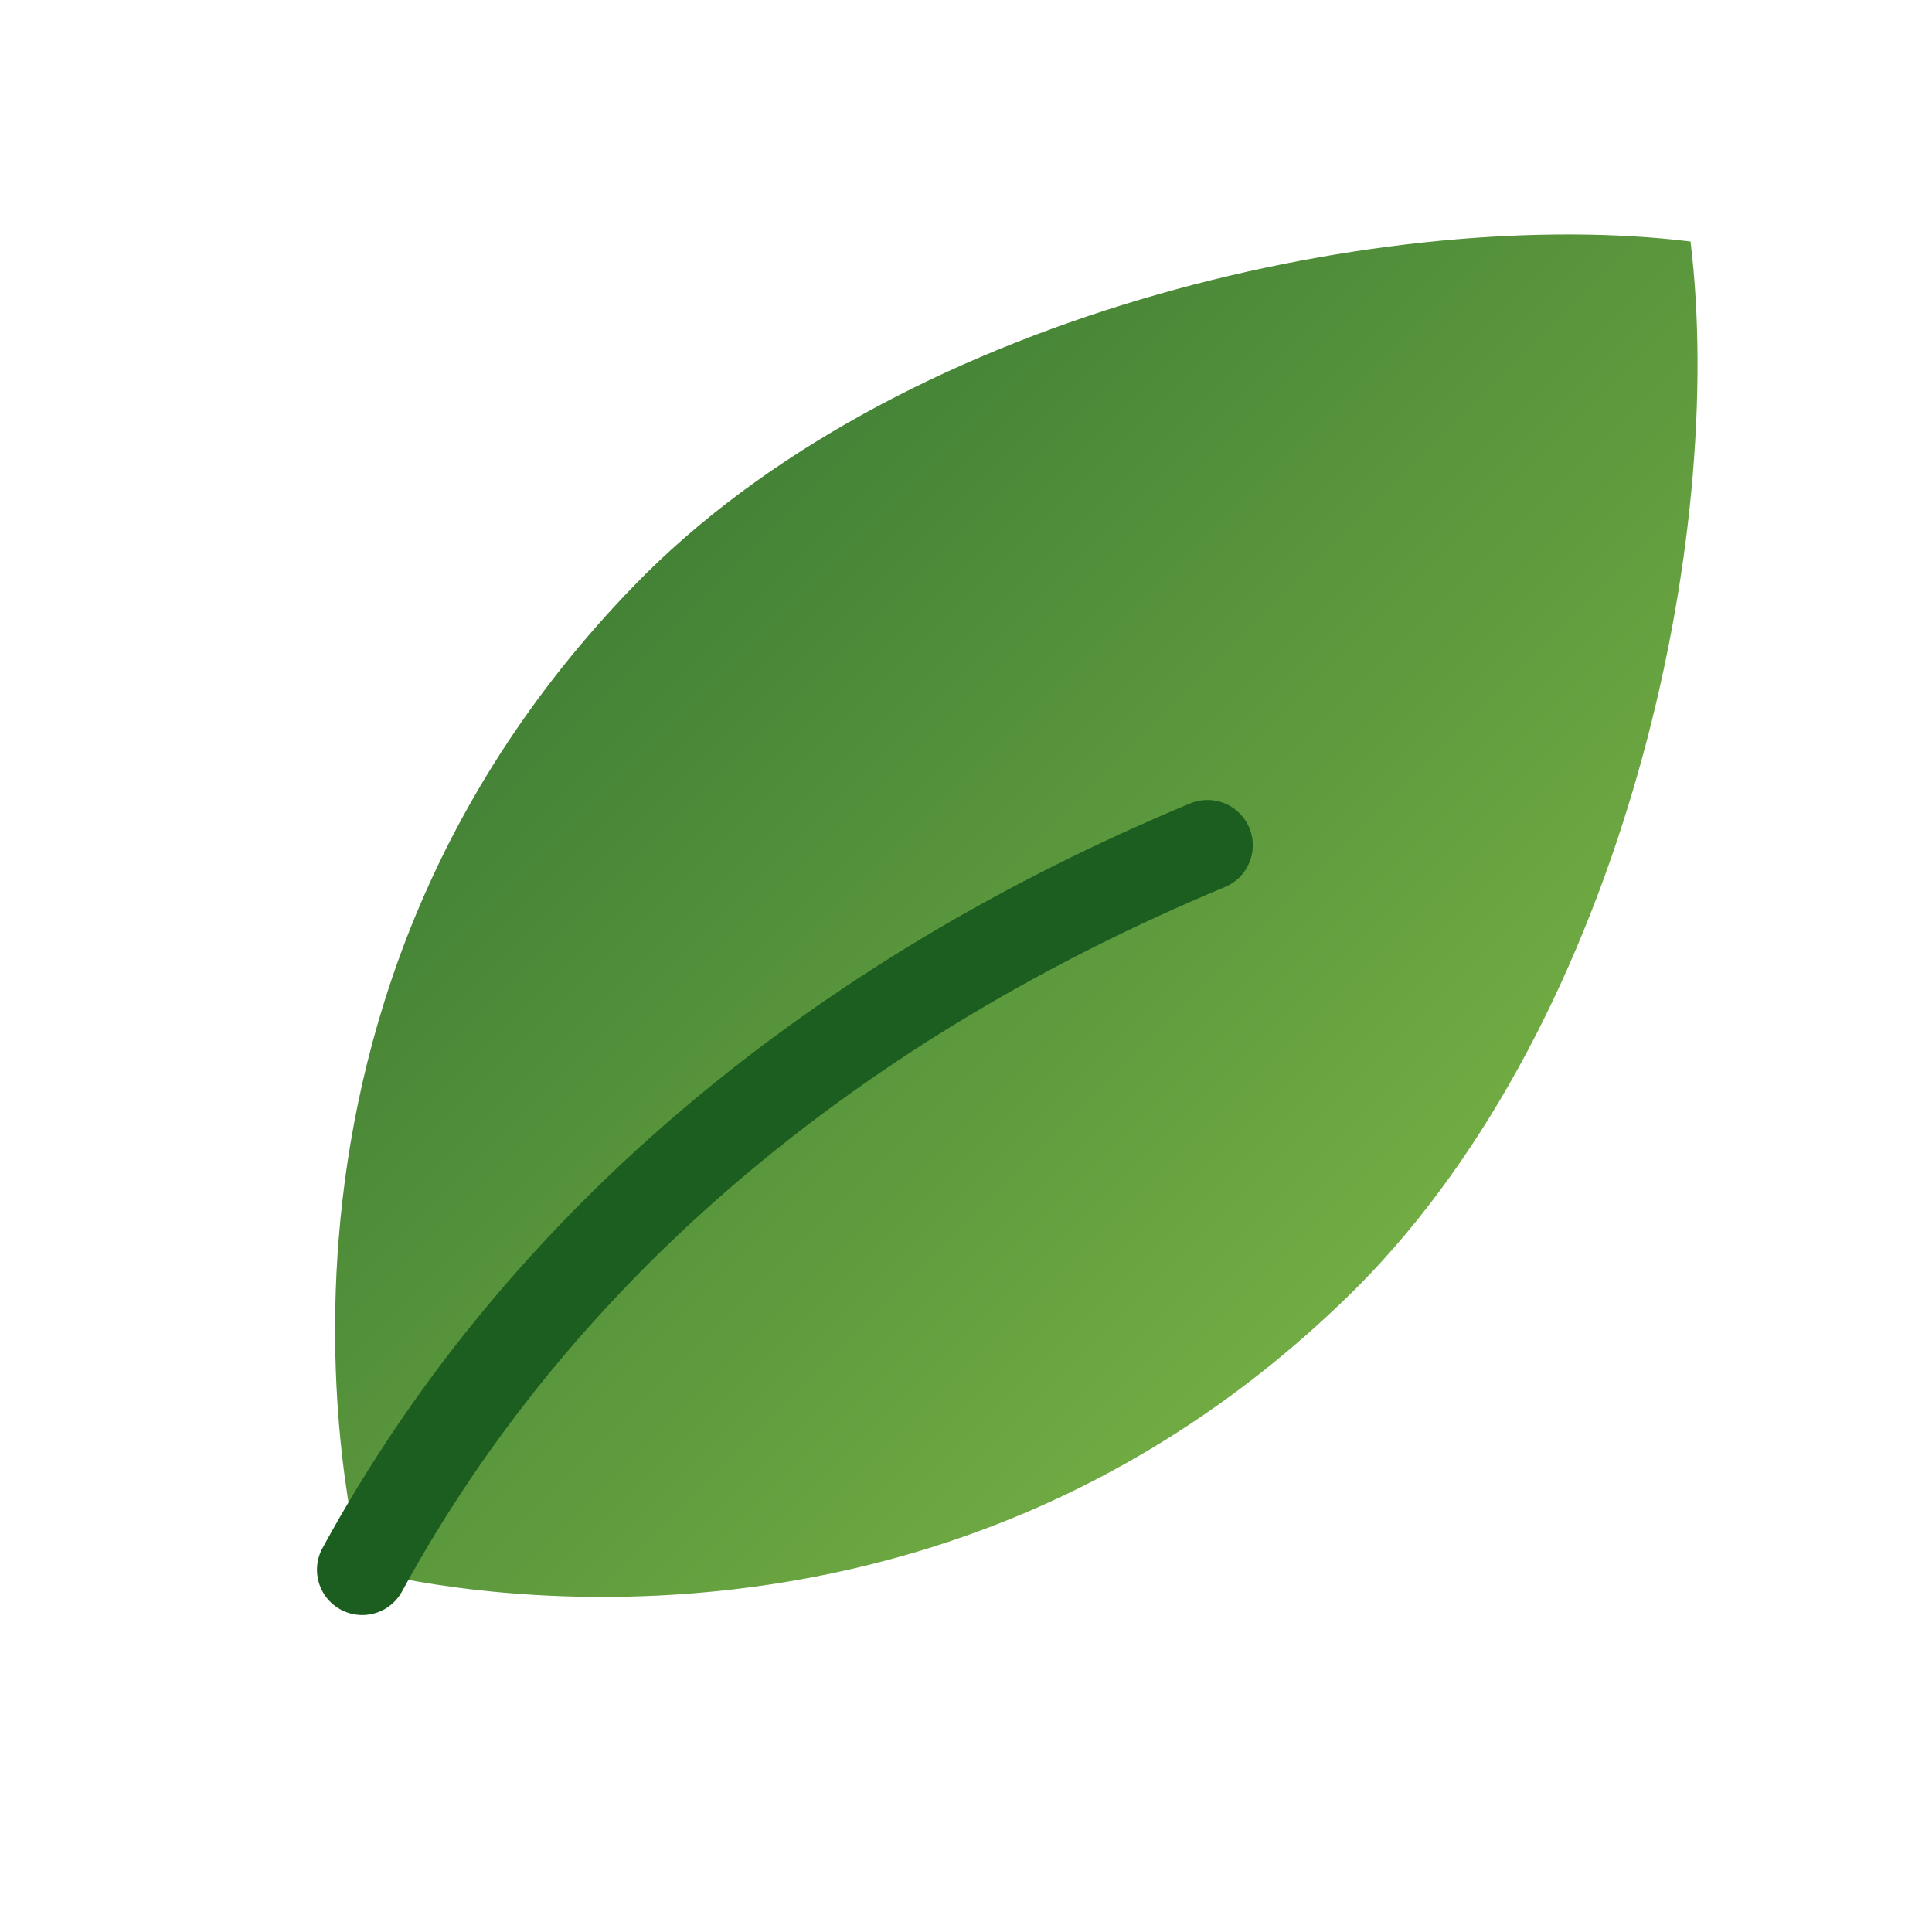
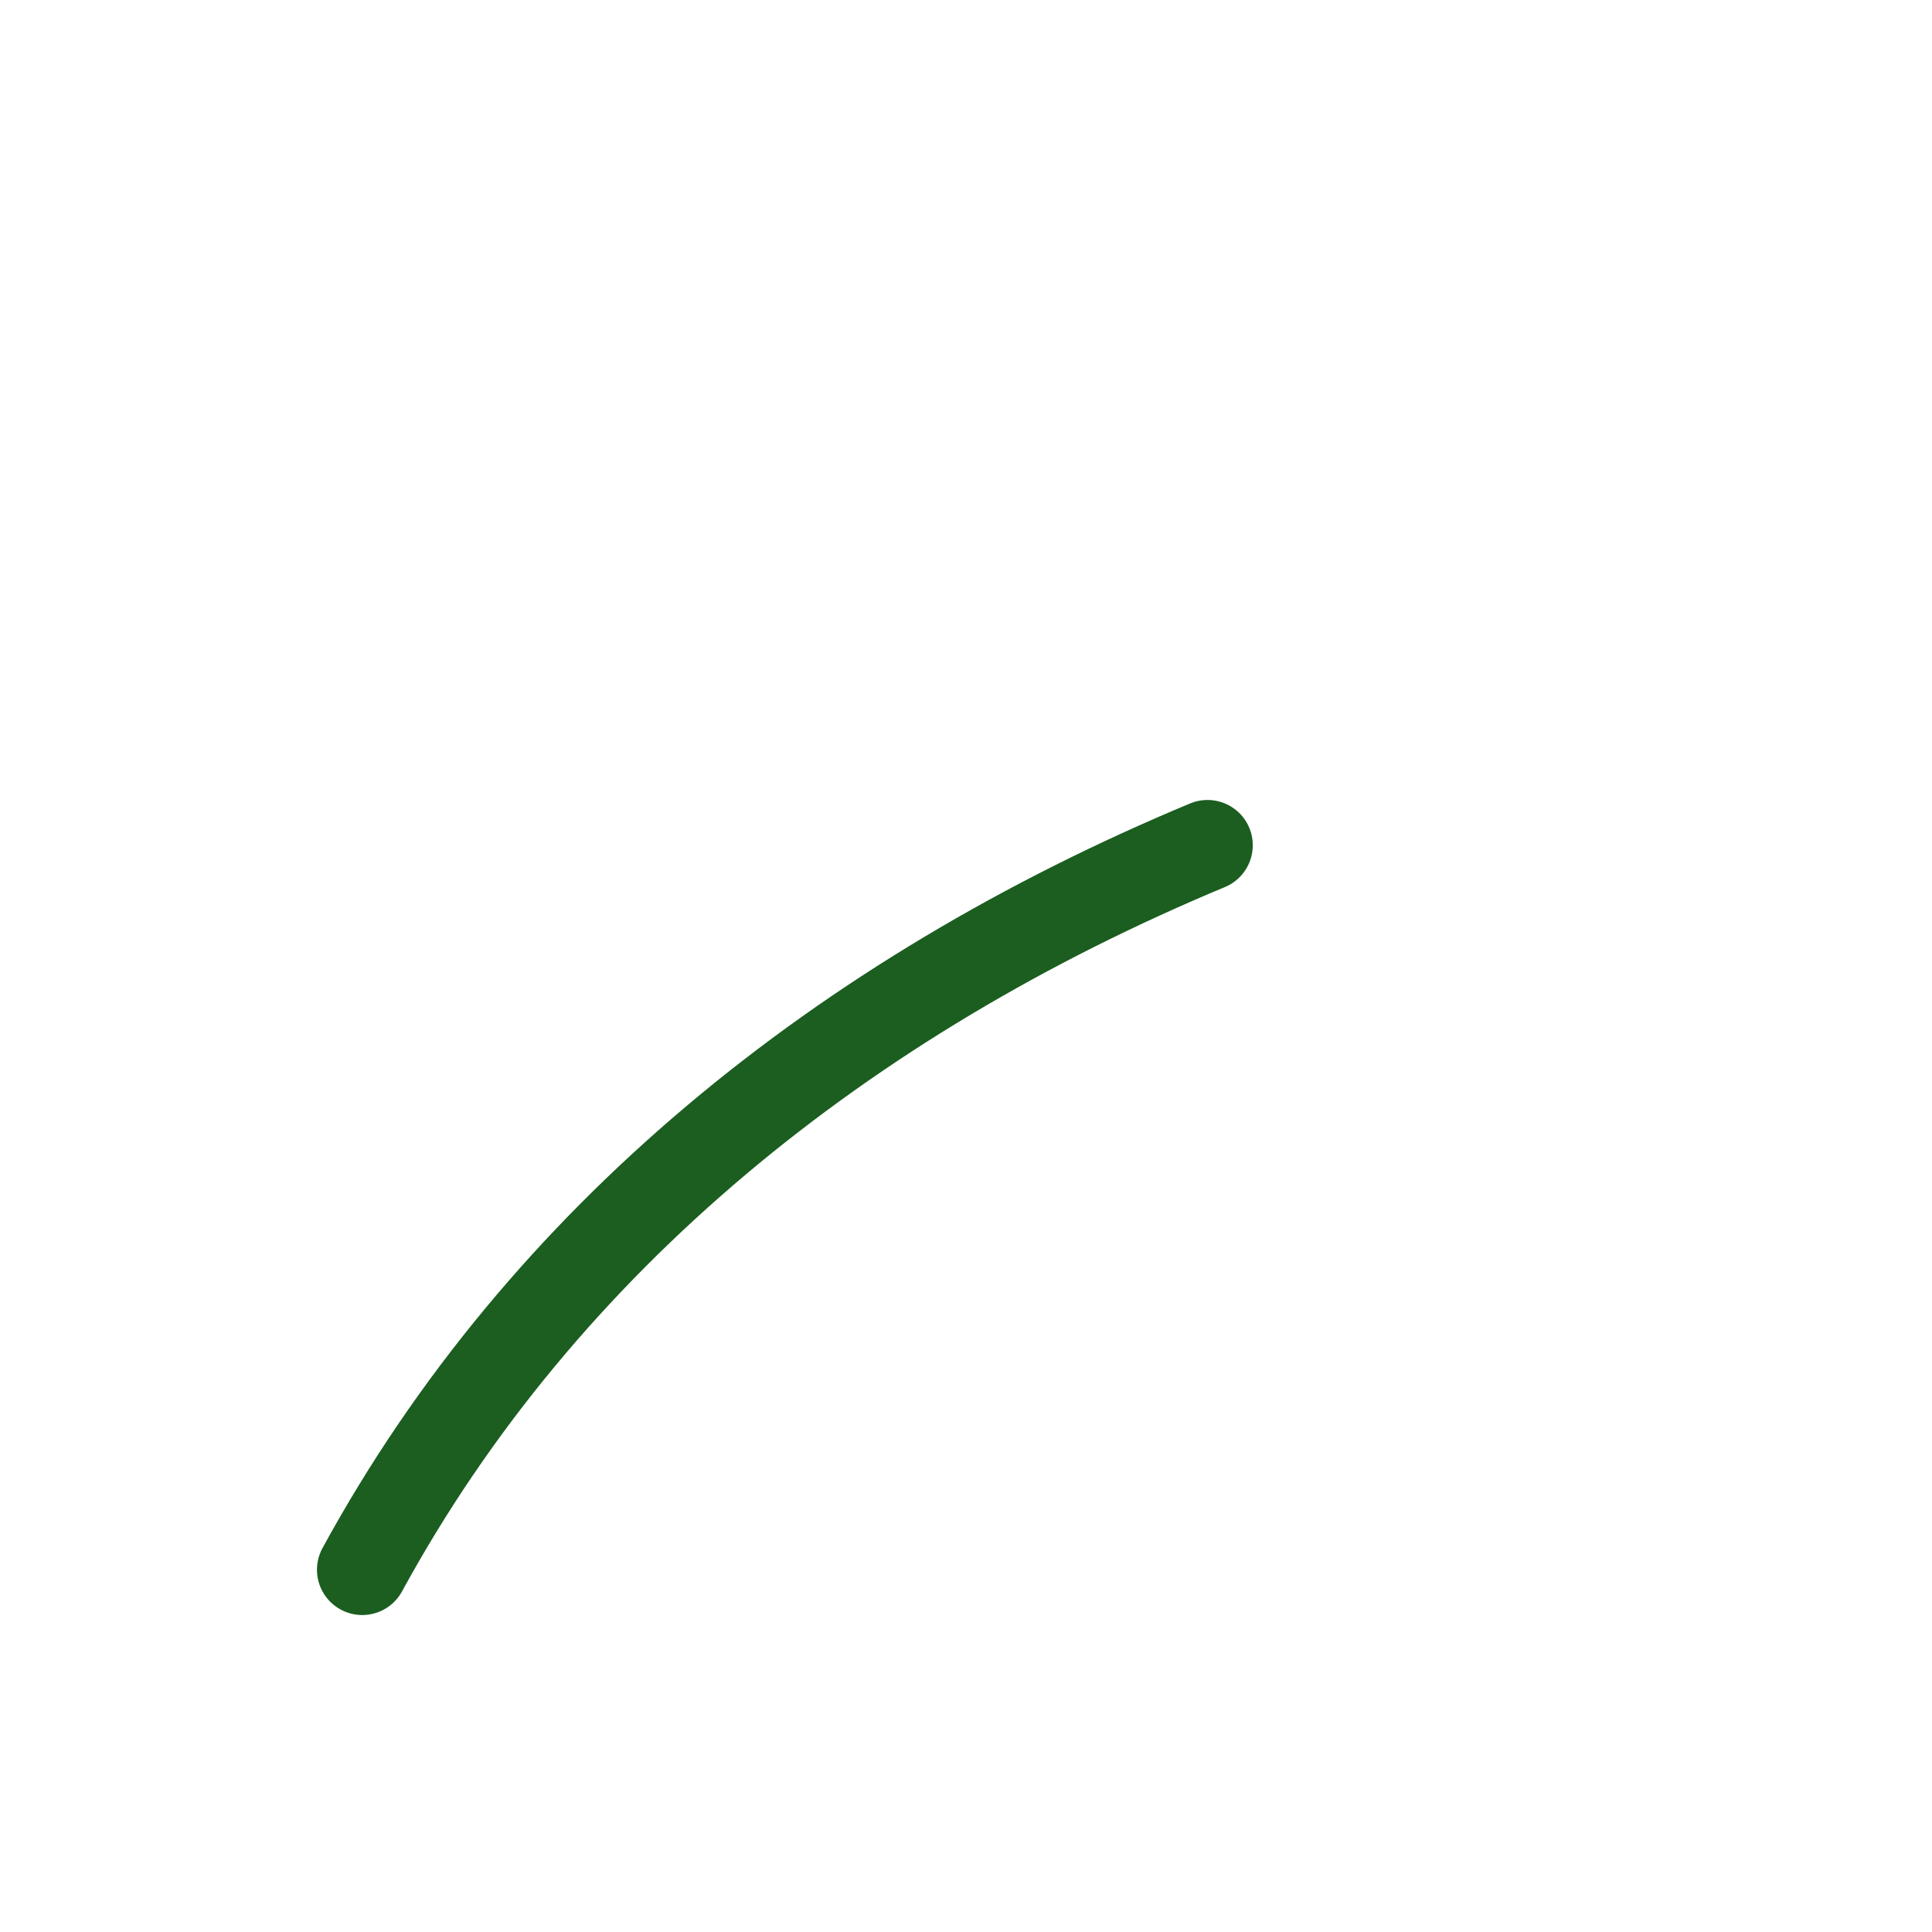
<svg xmlns="http://www.w3.org/2000/svg" viewBox="0 0 64 64">
  <defs>
    <linearGradient id="g" x1="0" y1="0" x2="1" y2="1">
      <stop offset="0" stop-color="#2a6b2f" />
      <stop offset="1" stop-color="#8bc34a" />
    </linearGradient>
  </defs>
-   <path d="M56 8c-9.8-1.2-25.7 2.2-34.6 11C6.8 33.6 12 52 12 52s18.4 5.2 33-9.4C53.8 33.7 57.2 17.8 56 8z" fill="url(#g)" />
  <path d="M12 52c6-11 16-19 28-24" stroke="#1b5e20" stroke-width="3" fill="none" stroke-linecap="round" />
</svg>